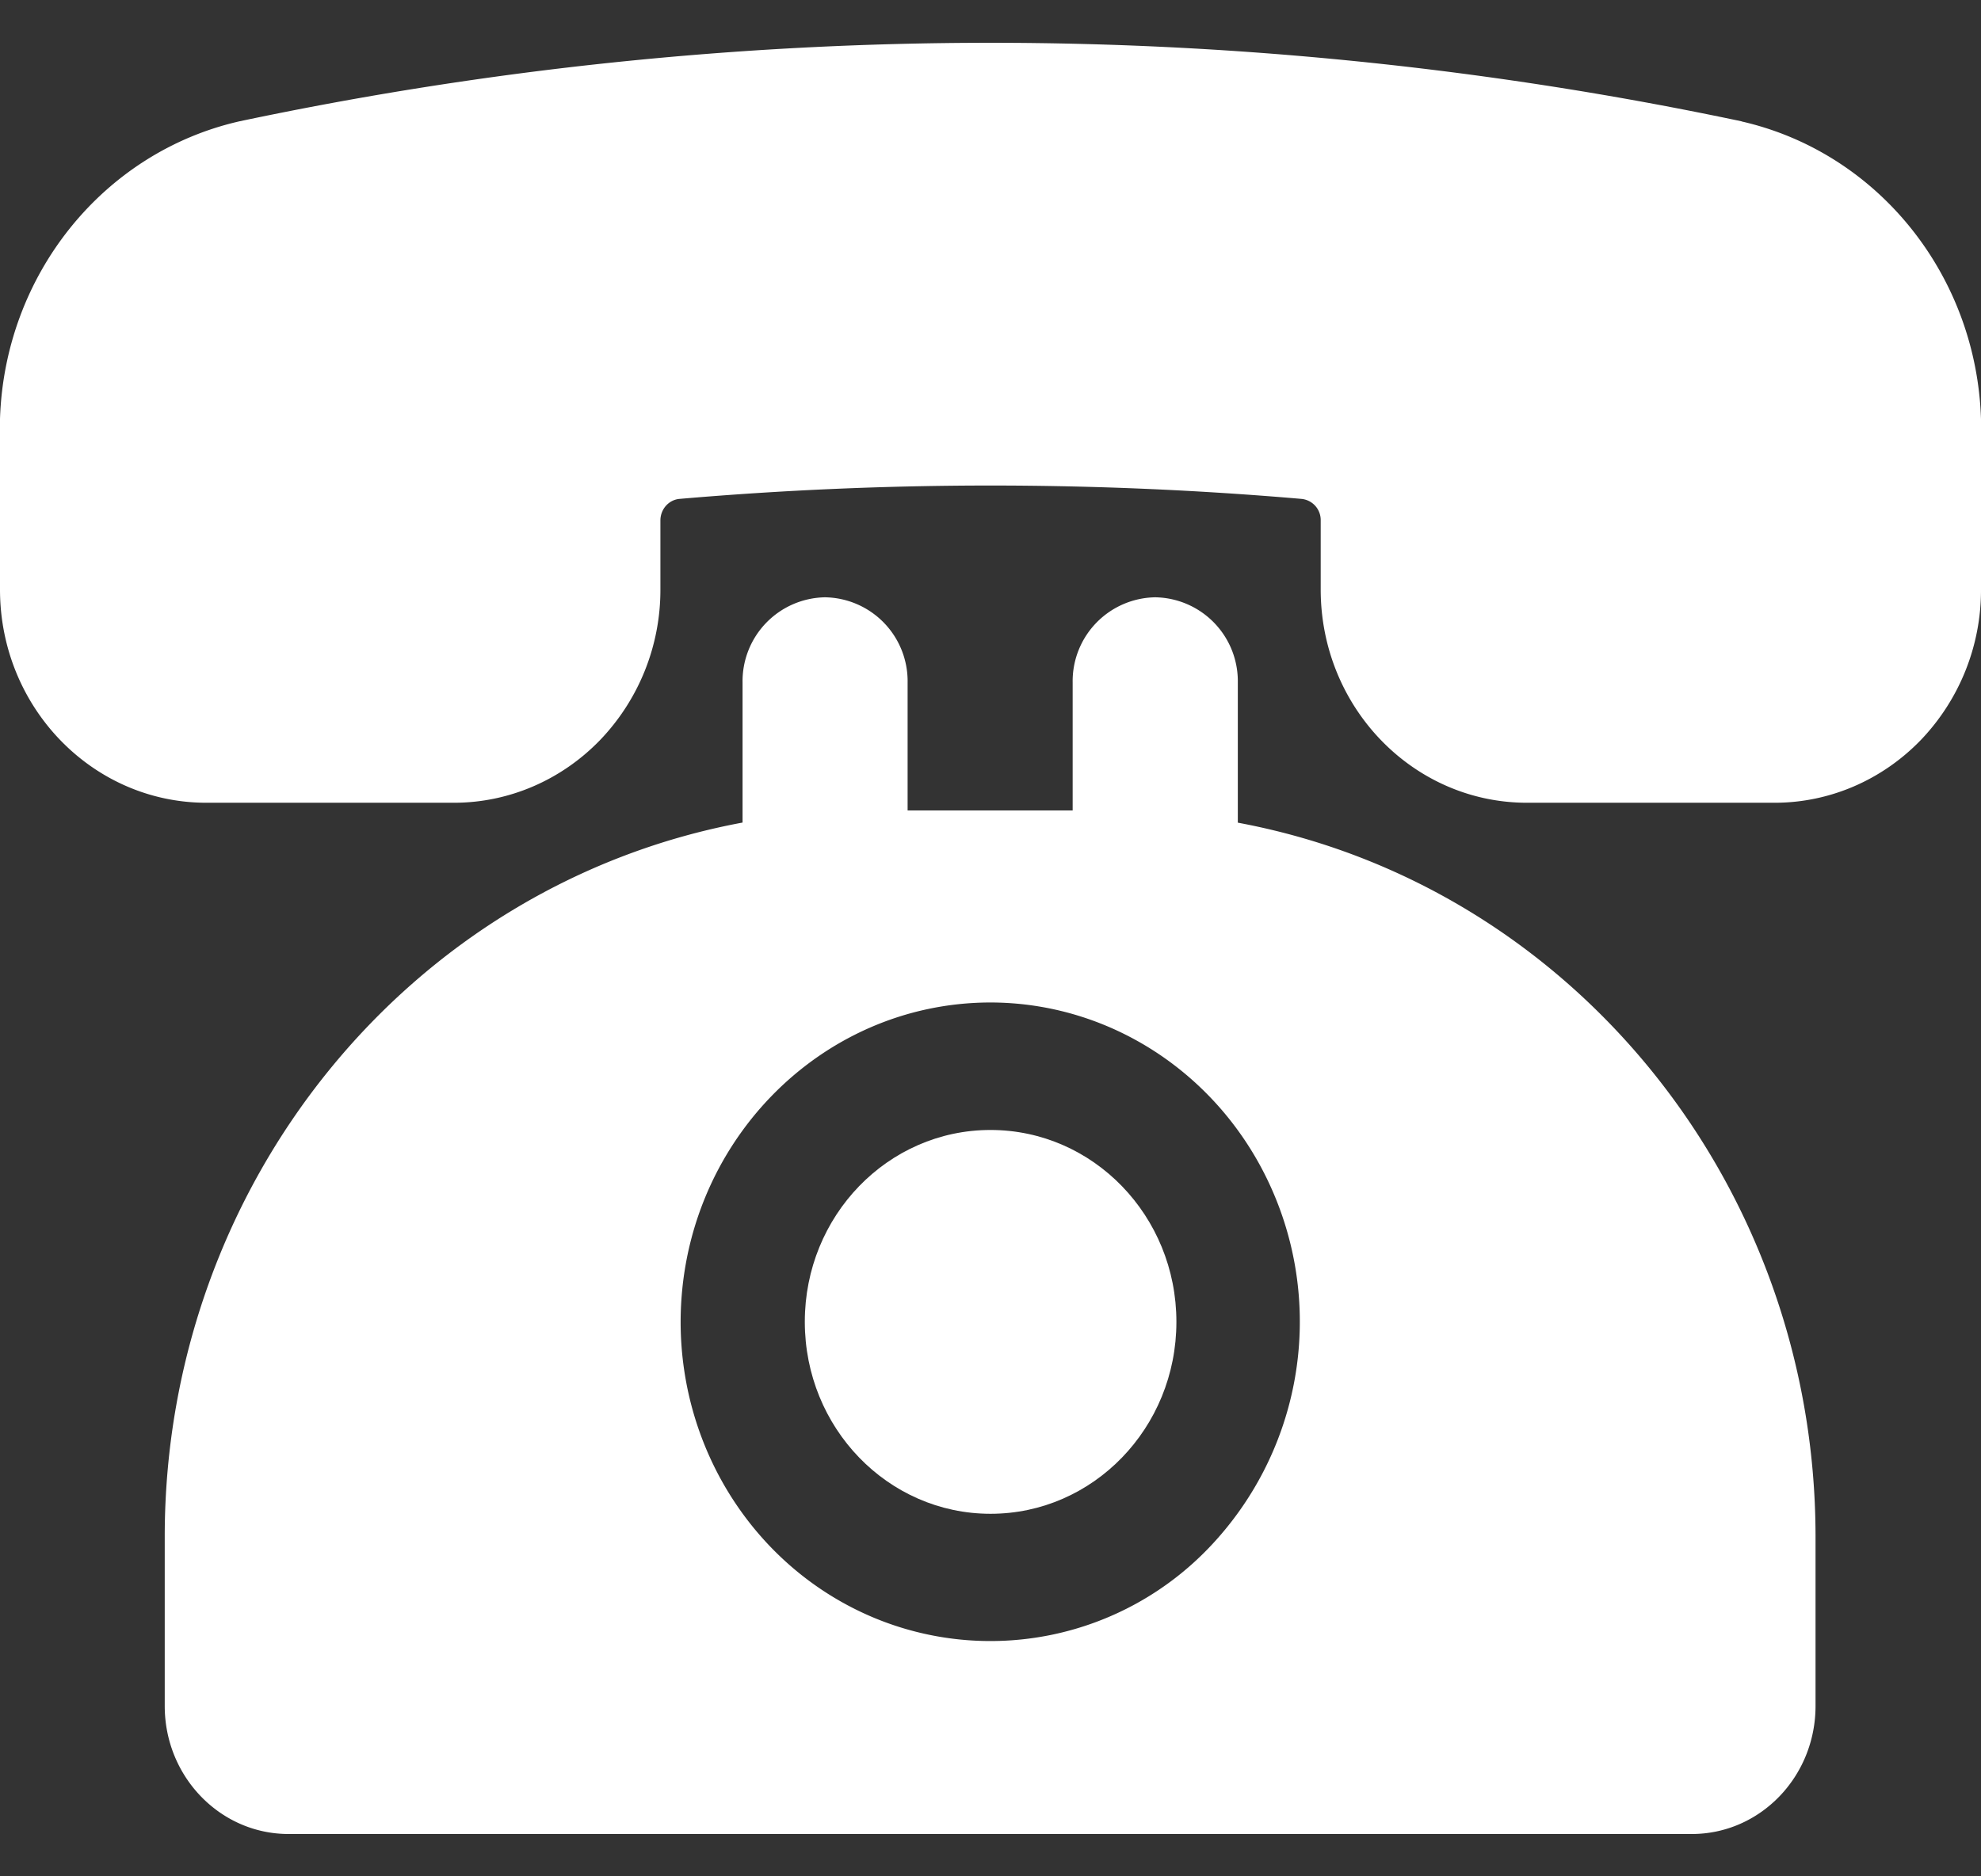
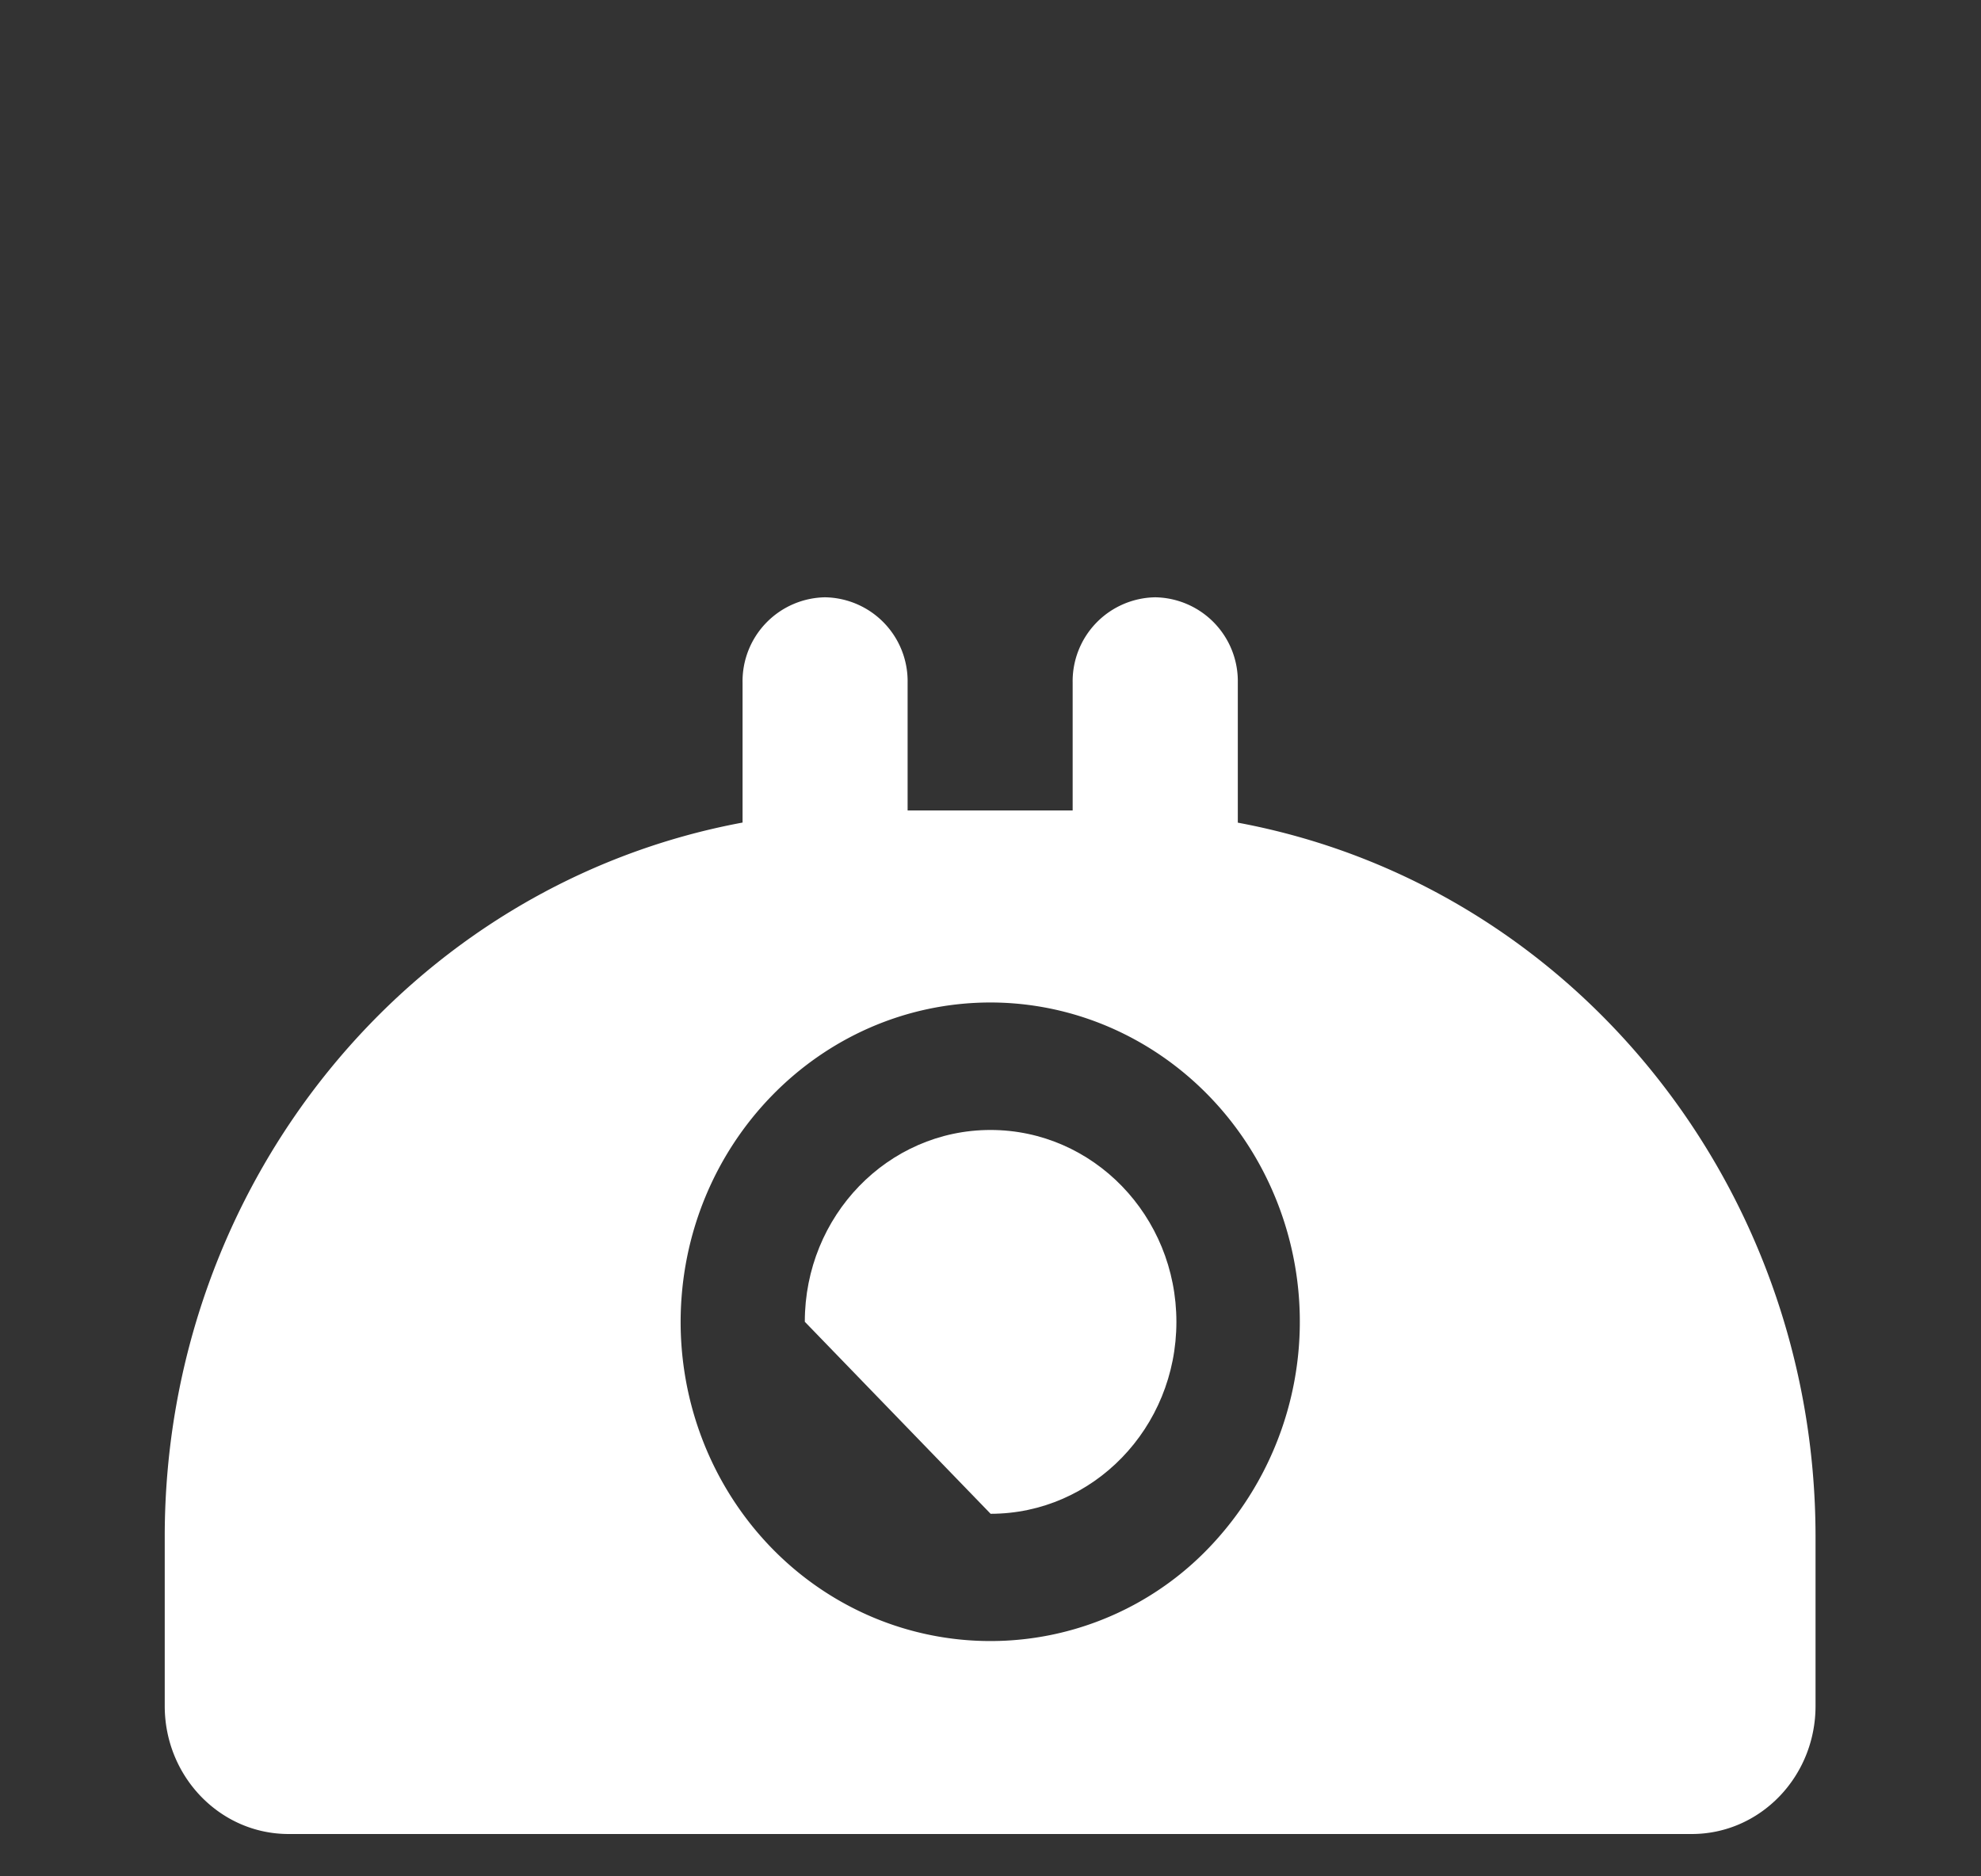
<svg xmlns="http://www.w3.org/2000/svg" width="19" height="18" viewBox="0 0 19 18">
  <rect x="0" y="0" width="19" height="18" fill="#333333" stroke="none" />
  <g>
    <g>
      <g>
-         <path fill="#fff" d="M9.501 14.522c.984 0 1.782-.824 1.782-1.841S10.485 10.84 9.5 10.84s-1.781.824-1.781 1.84c0 1.018.797 1.842 1.781 1.842z" />
+         <path fill="#fff" d="M9.501 14.522c.984 0 1.782-.824 1.782-1.841S10.485 10.84 9.5 10.84s-1.781.824-1.781 1.84z" />
      </g>
      <g>
        <path fill="#fff" d="M9.497 9.617c1.2 0 2.283.747 2.743 1.891a3.135 3.135 0 0 1-.644 3.339 2.902 2.902 0 0 1-3.236.663c-1.11-.474-1.832-1.591-1.832-2.83.003-1.691 1.33-3.06 2.969-3.063zm2.375-1.725V6.548a.805.805 0 0 0-.792-.818.805.805 0 0 0-.792.818v1.227H8.705V6.548a.805.805 0 0 0-.792-.818.805.805 0 0 0-.791.818v1.343c-3.204.596-5.537 3.475-5.542 6.839v1.636c0 .678.532 1.228 1.188 1.228h13.458c.656 0 1.187-.55 1.187-1.228V14.73c-.006-3.364-2.338-6.242-5.541-6.838z" />
      </g>
      <g>
-         <path fill="#fff" d="M16.704 1.164a34.814 34.814 0 0 0-14.408 0C.989 1.462.044 2.637 0 4.019v1.636c0 1.13.886 2.046 1.98 2.046h2.374c.525 0 1.028-.216 1.4-.6a2.08 2.08 0 0 0 .58-1.446v-.662c0-.108.08-.198.183-.207a34.753 34.753 0 0 1 5.966 0 .204.204 0 0 1 .184.207v.662c0 1.13.886 2.046 1.979 2.046h2.375c.525 0 1.028-.216 1.4-.6A2.08 2.08 0 0 0 19 5.656V4.02c-.044-1.382-.99-2.557-2.296-2.855z" />
-       </g>
+         </g>
    </g>
  </g>
</svg>